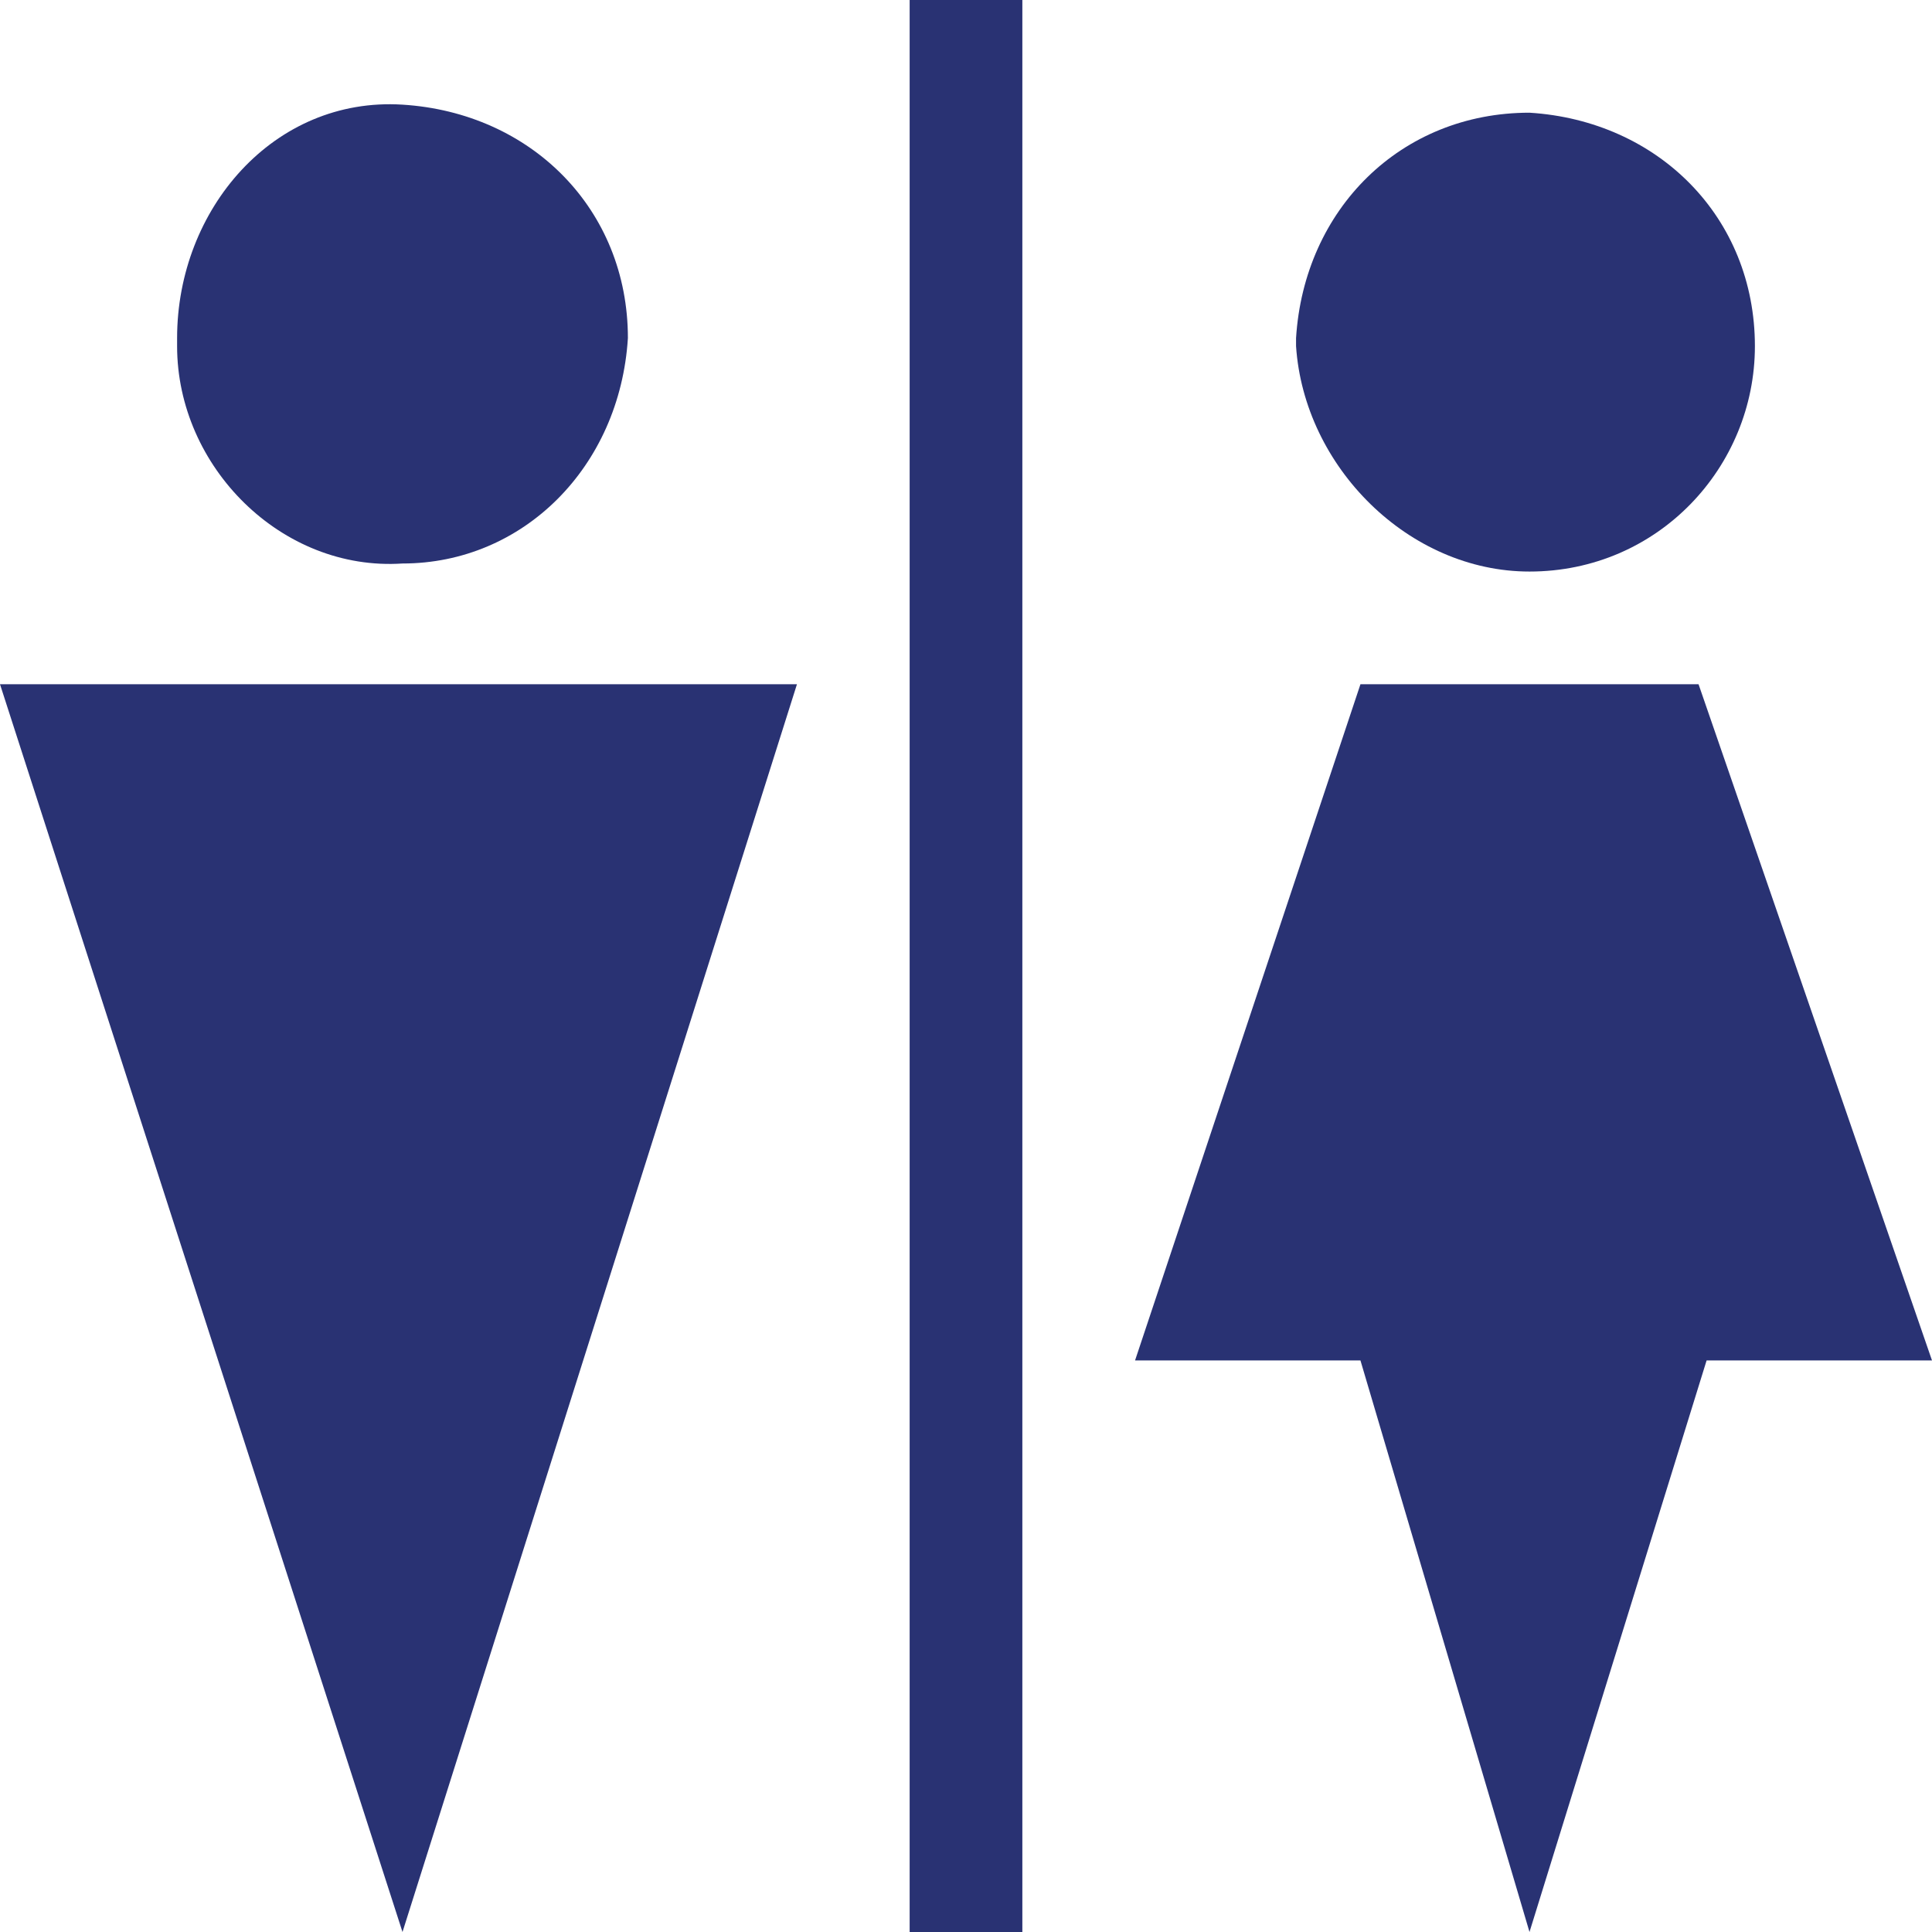
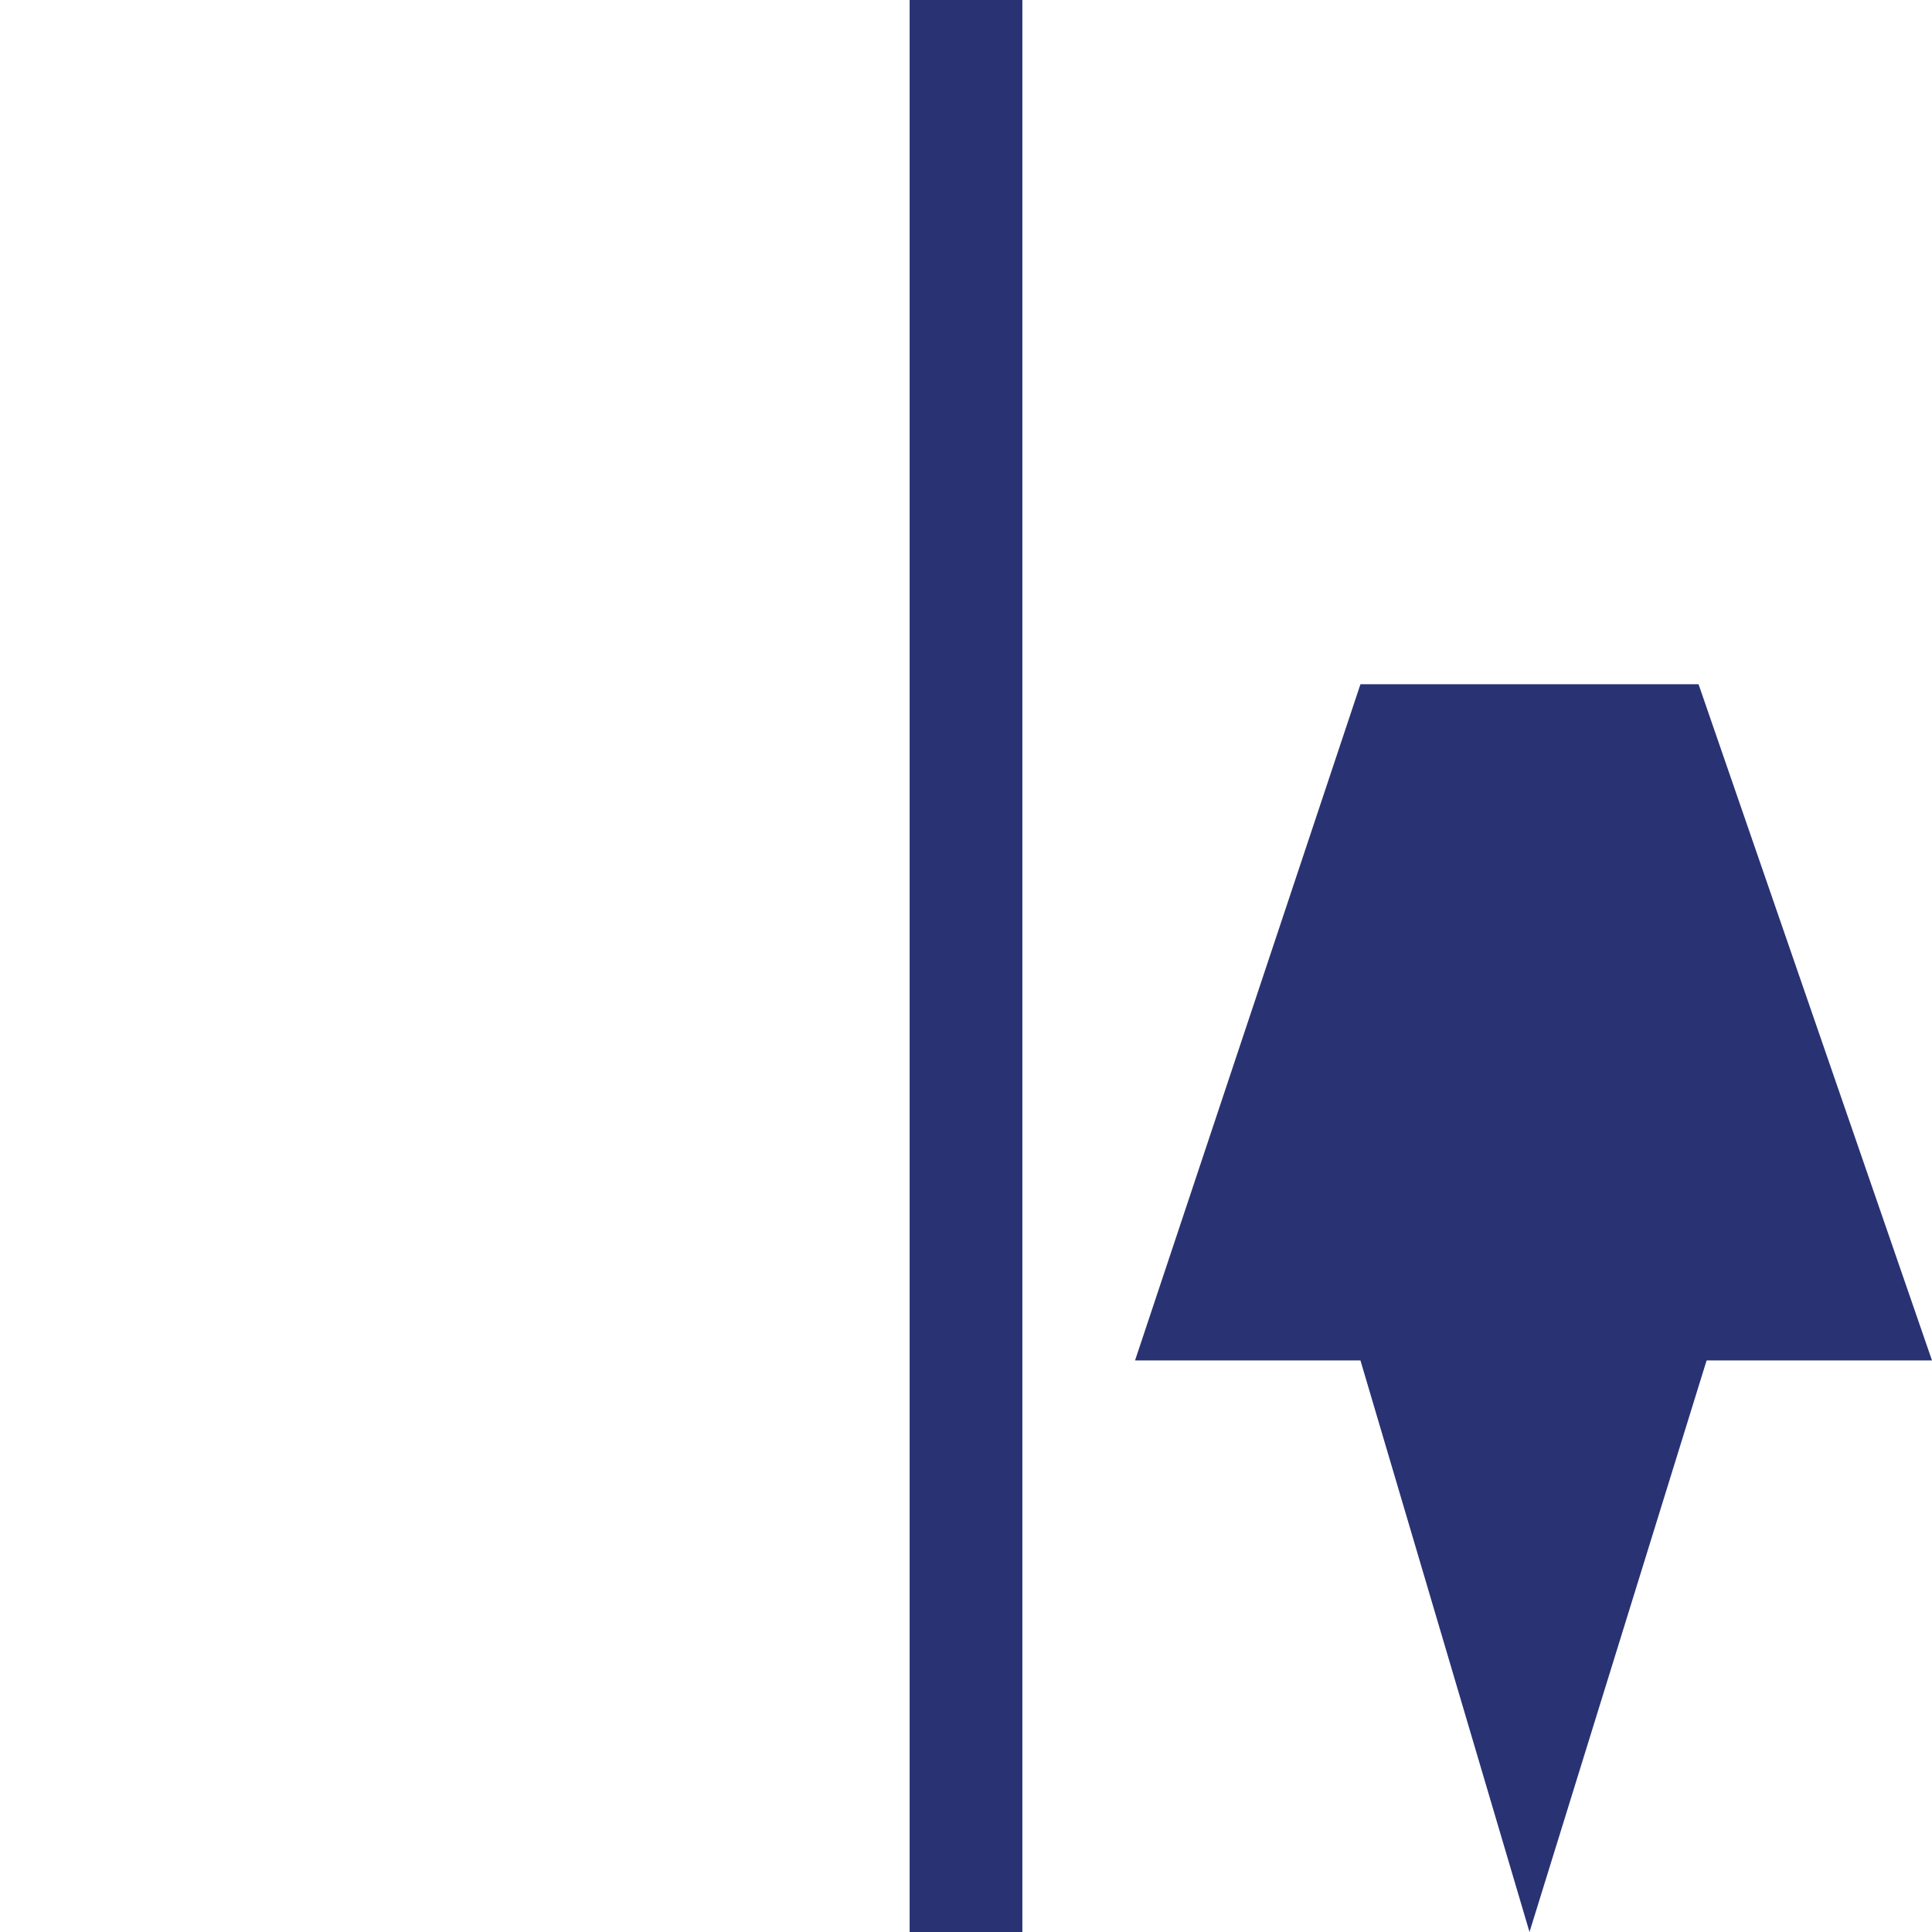
<svg xmlns="http://www.w3.org/2000/svg" version="1.1" id="Calque_1" x="0px" y="0px" viewBox="0 0 24 24" style="enable-background:new 0 0 24 24;" xml:space="preserve">
  <style type="text/css">
	.st0{fill:#293273;}
</style>
  <g>
    <path id="Tracé_354" class="st0" d="M11.3,0h1.4v24h-1.4V0z" />
-     <path id="Tracé_355" class="st0" d="M2.2,4.3C2.2,5.8,3.5,7.1,5,7c1.5,0,2.7-1.2,2.8-2.8c0-1.6-1.2-2.8-2.8-2.9S2.2,2.6,2.2,4.2   C2.2,4.2,2.2,4.2,2.2,4.3z" />
-     <path id="Tracé_356" class="st0" d="M19,7.1c1.6,0,2.8-1.3,2.8-2.8c0-1.6-1.2-2.8-2.8-2.9c-1.6,0-2.8,1.2-2.9,2.8c0,0,0,0.1,0,0.1   C16.2,5.8,17.5,7.1,19,7.1z" />
-     <path id="Tracé_357" class="st0" d="M9.9,8.5H0L5,24L9.9,8.5z" />
    <path id="Tracé_358" class="st0" d="M16.9,8.5l-2.8,8.4h2.8L19,24l2.2-7.1H24l-2.9-8.4H16.9z" />
  </g>
</svg>